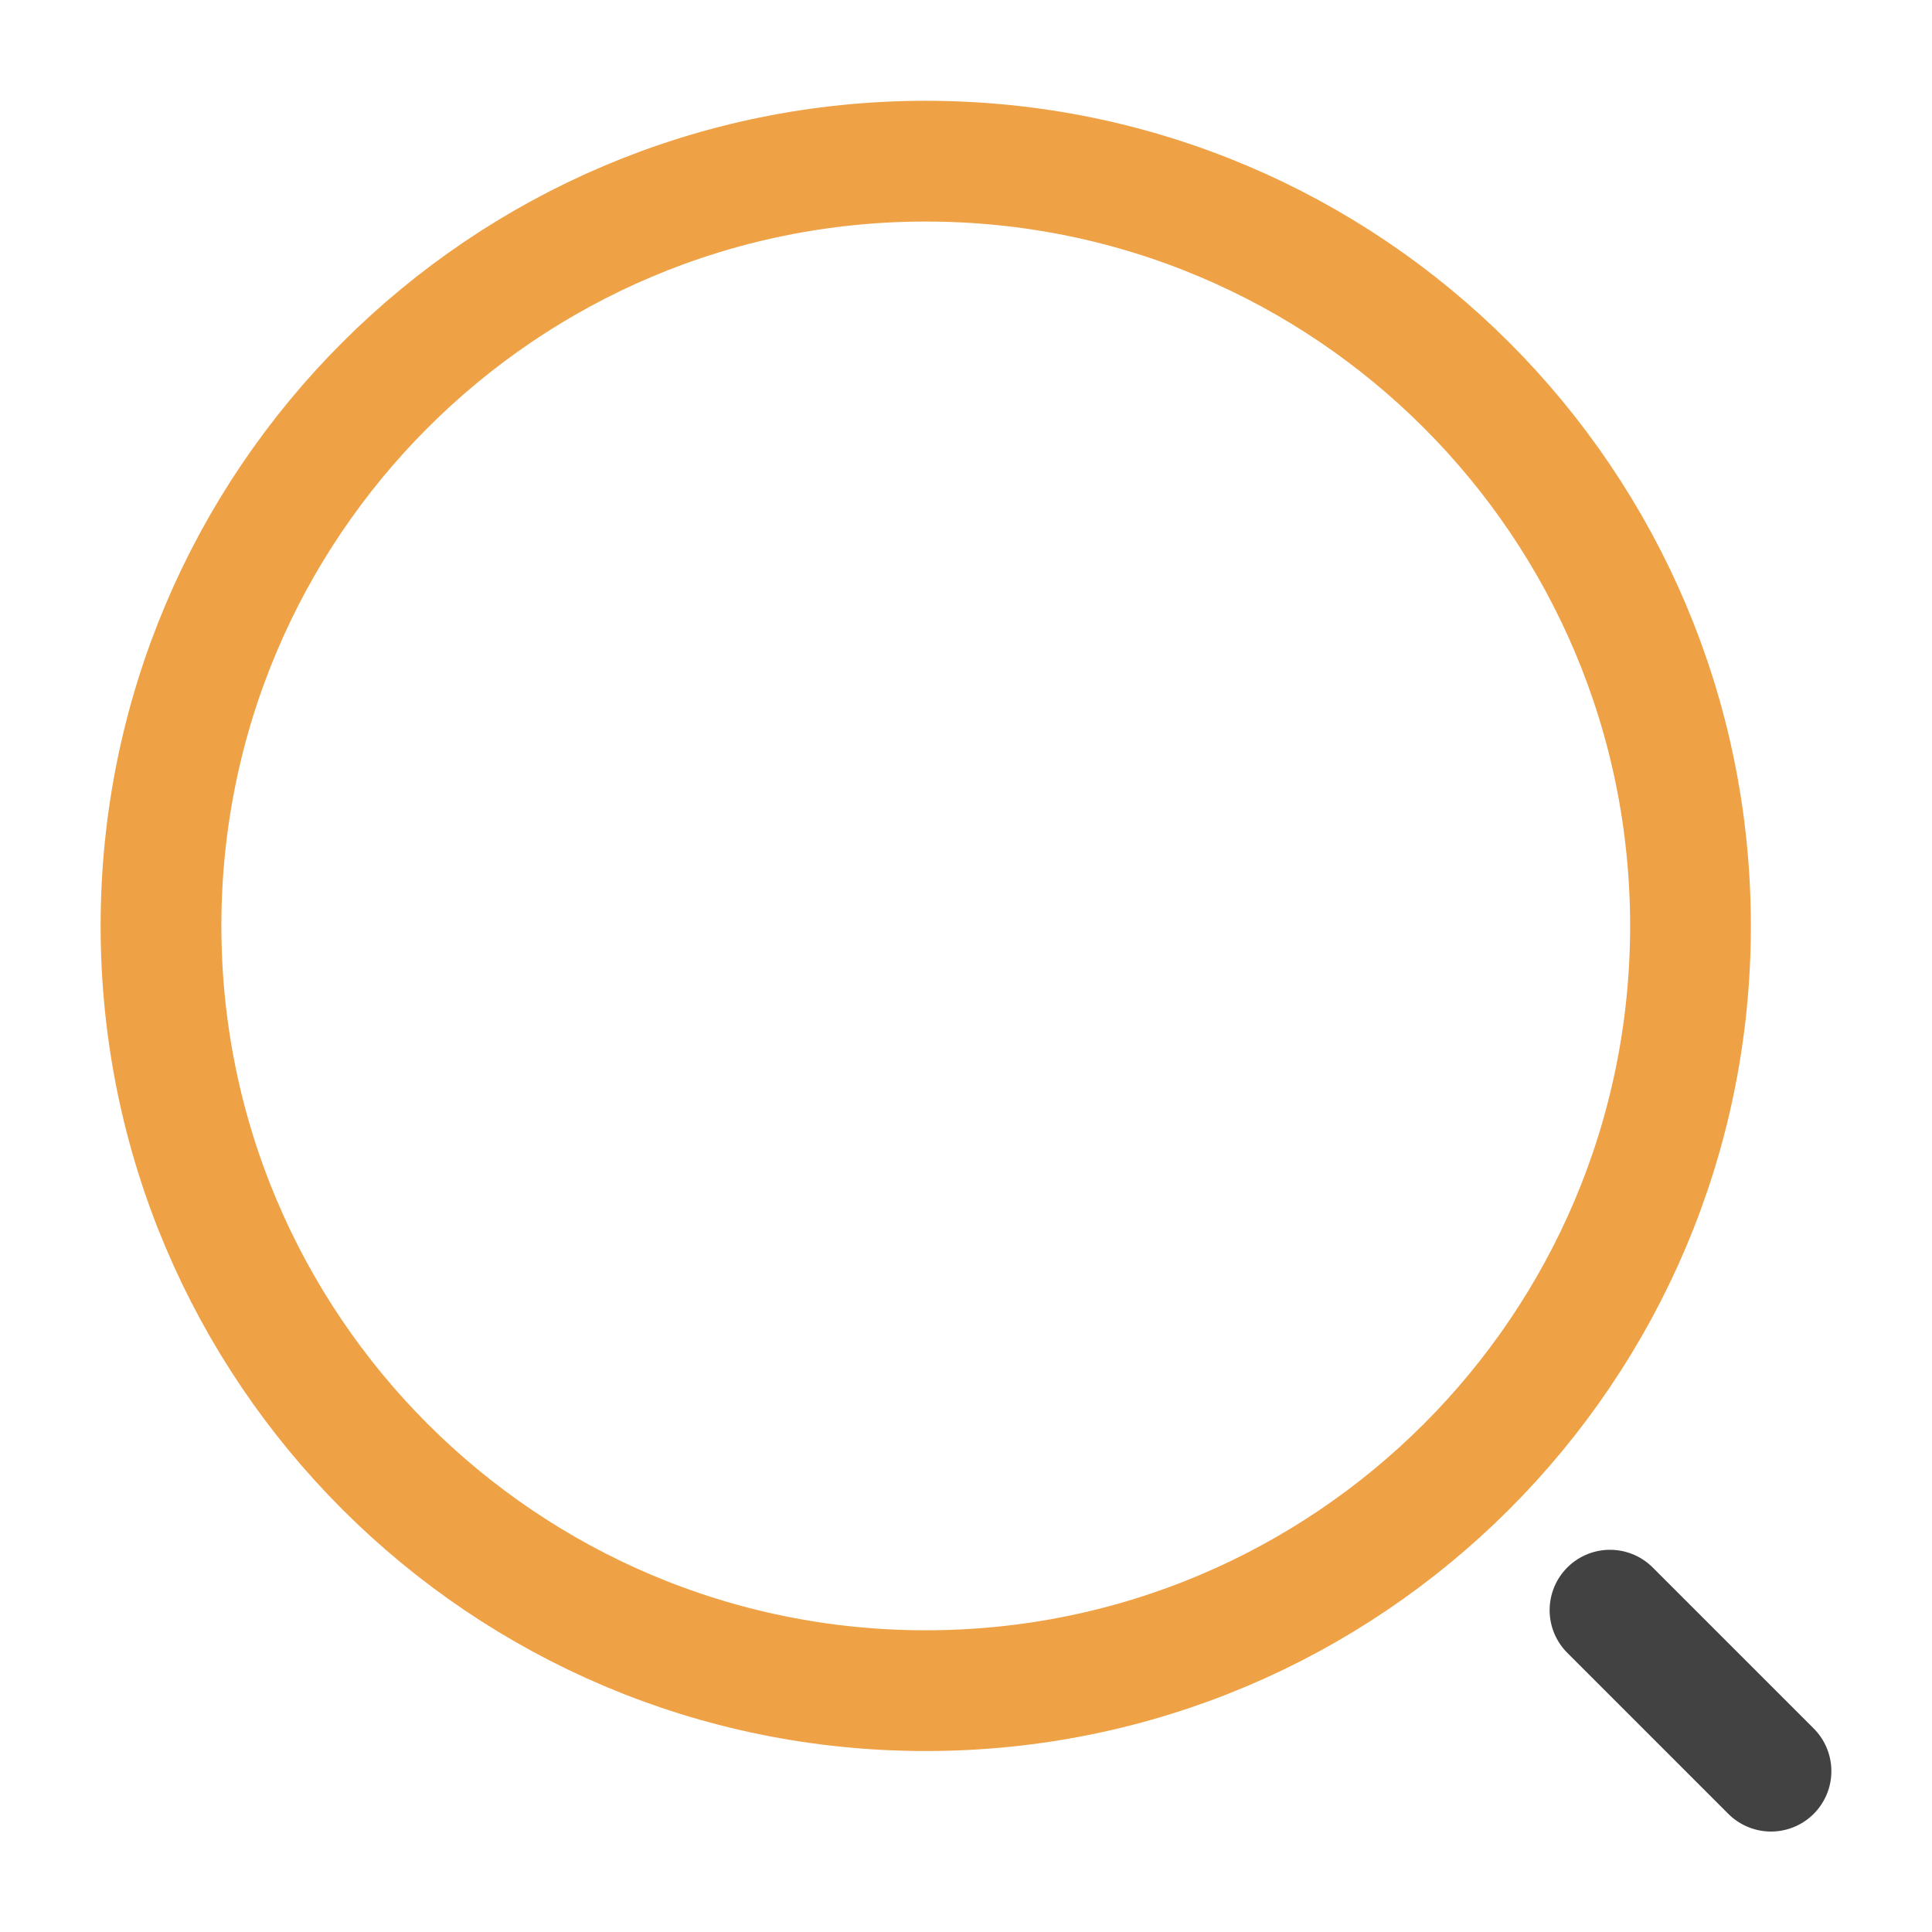
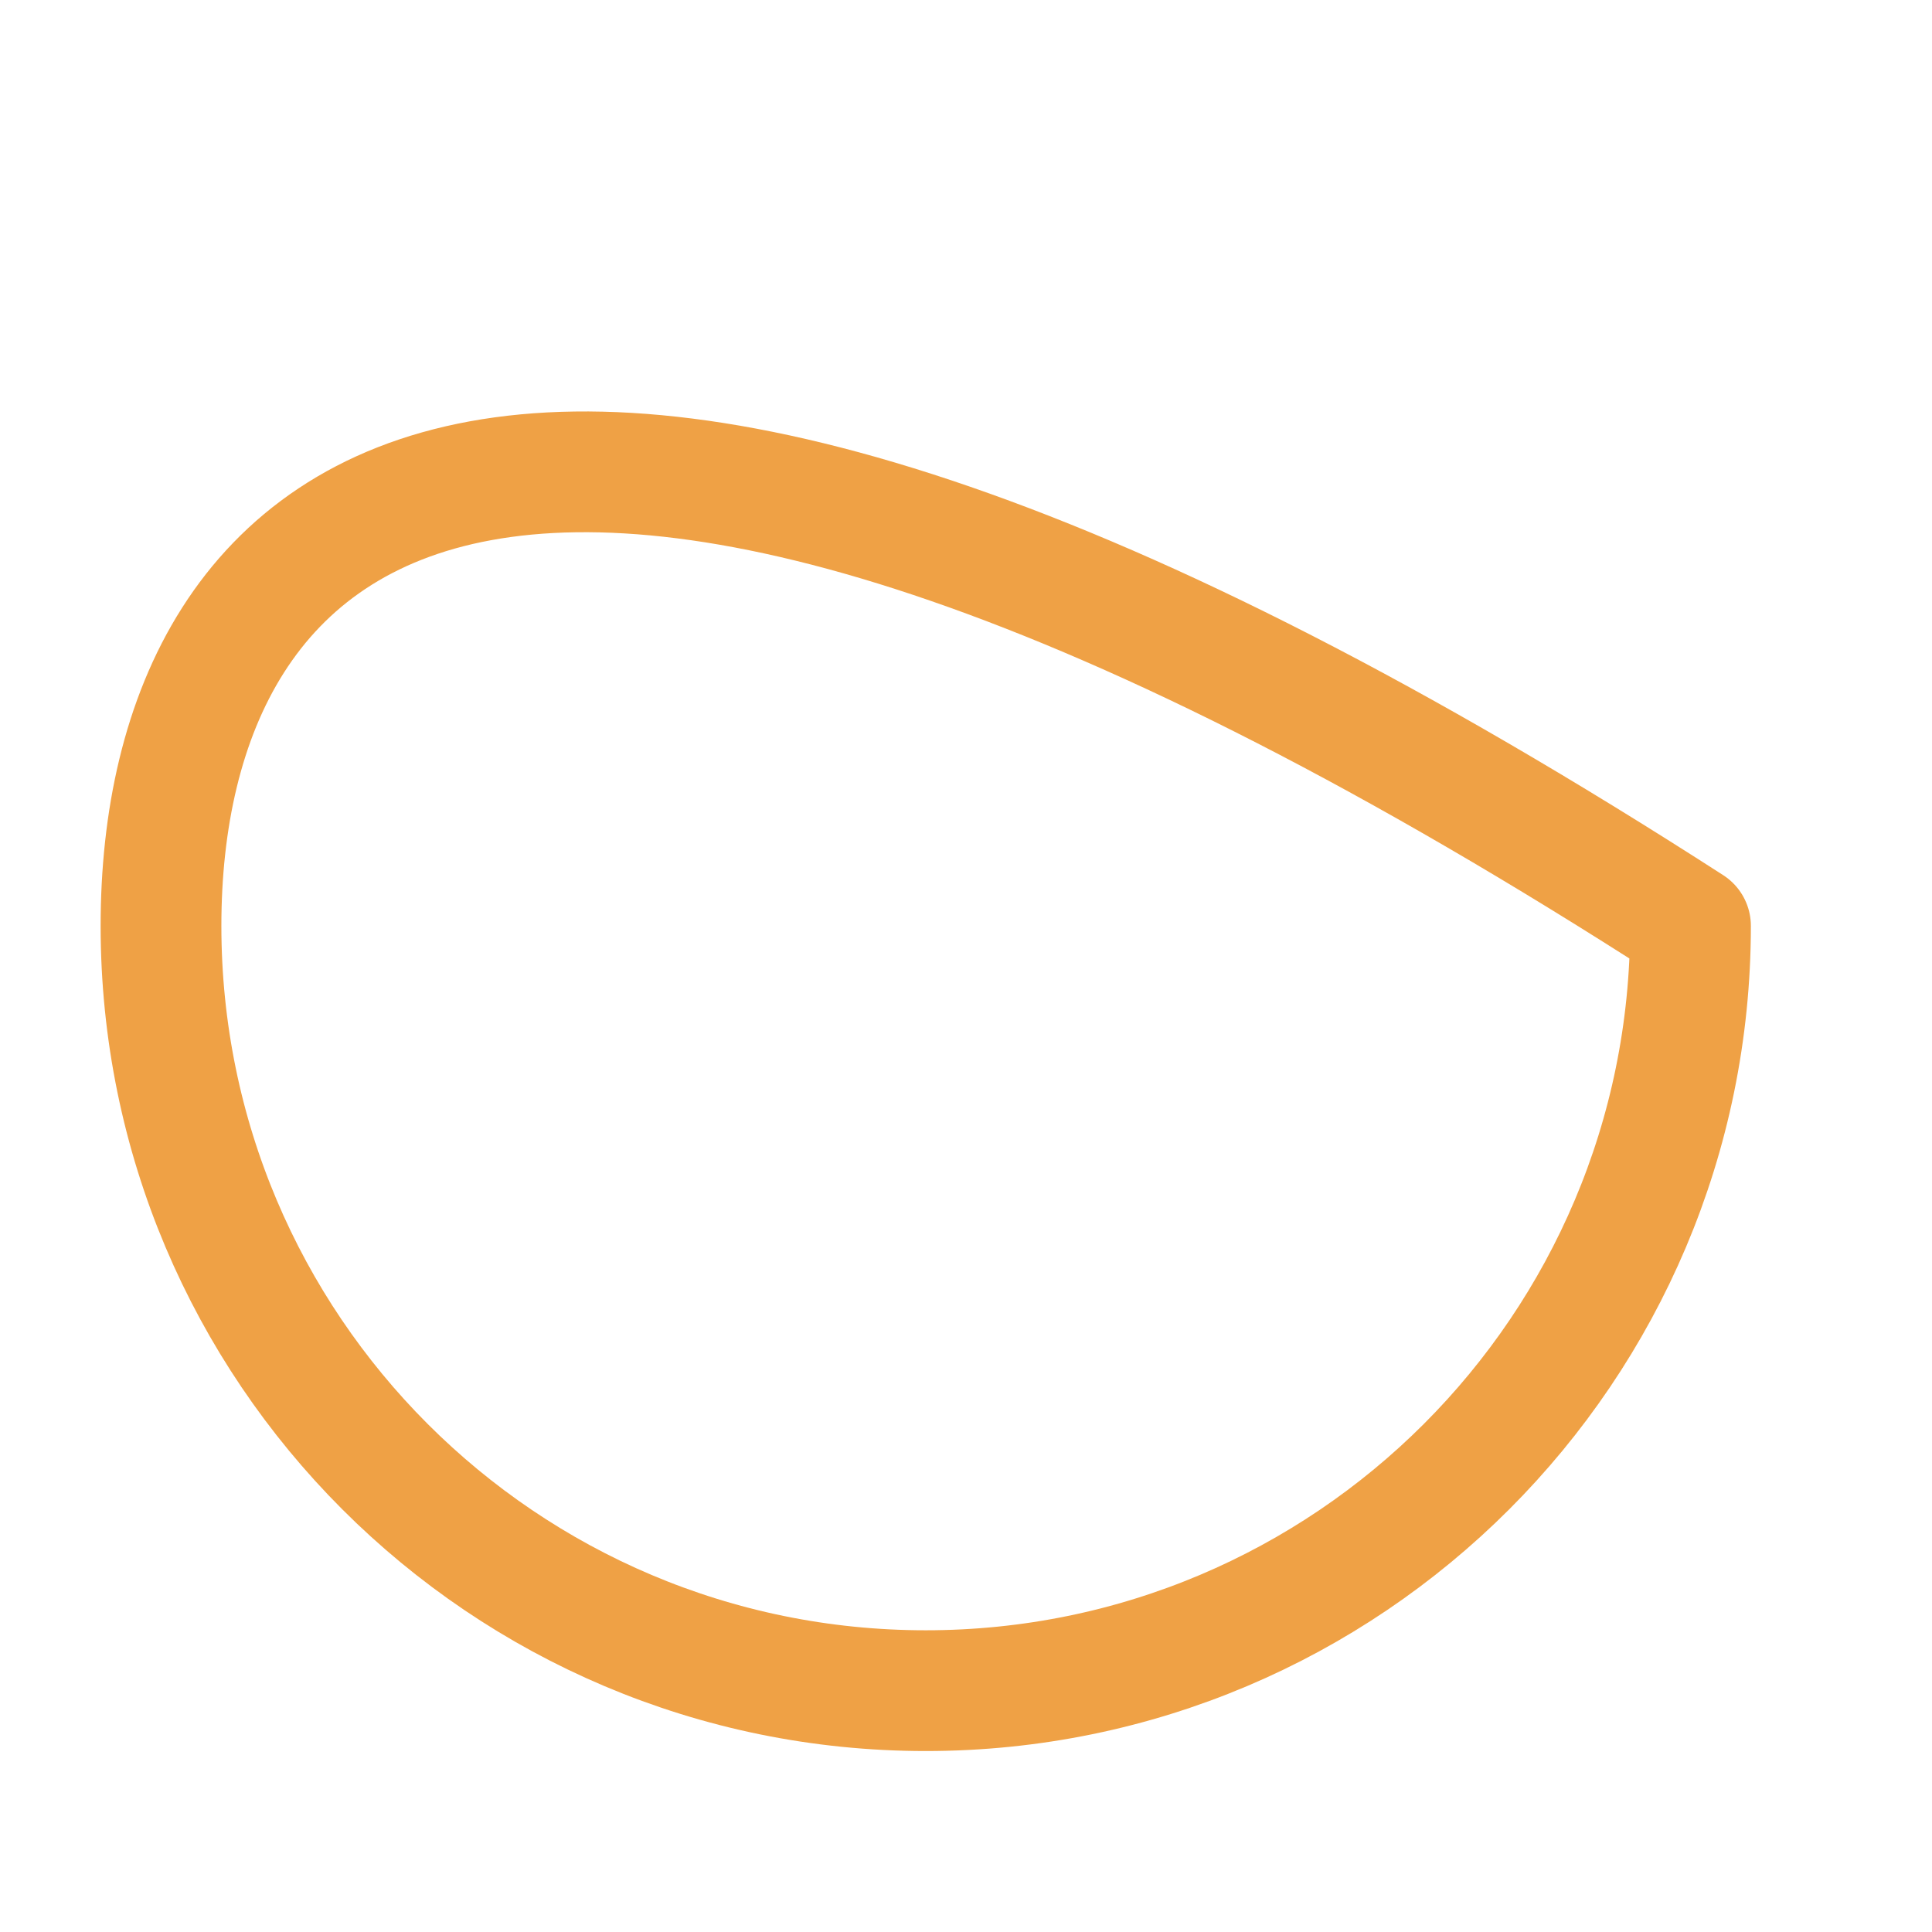
<svg xmlns="http://www.w3.org/2000/svg" width="24" height="24" viewBox="0 0 24 24" fill="none">
-   <path d="M11.5 21.002C16.747 21.002 21 16.748 21 11.502C21 6.255 16.747 2.002 11.5 2.002C6.253 2.002 2 6.255 2 11.502C2 16.748 6.253 21.002 11.5 21.002Z" stroke="#EFA145" stroke-width="1.5" stroke-linecap="round" stroke-linejoin="round" />
-   <path d="M22 22.002L20 20.002" stroke="#424242" stroke-width="1.5" stroke-linecap="round" stroke-linejoin="round" />
+   <path d="M11.5 21.002C16.747 21.002 21 16.748 21 11.502C6.253 2.002 2 6.255 2 11.502C2 16.748 6.253 21.002 11.5 21.002Z" stroke="#EFA145" stroke-width="1.5" stroke-linecap="round" stroke-linejoin="round" />
</svg>